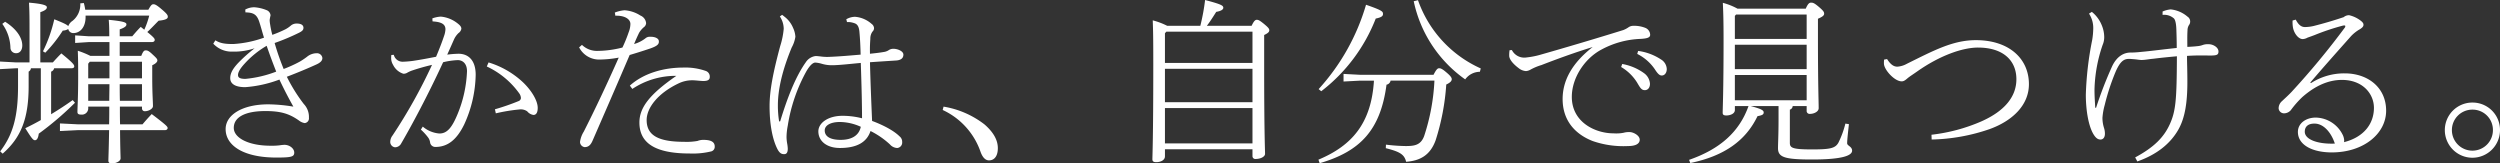
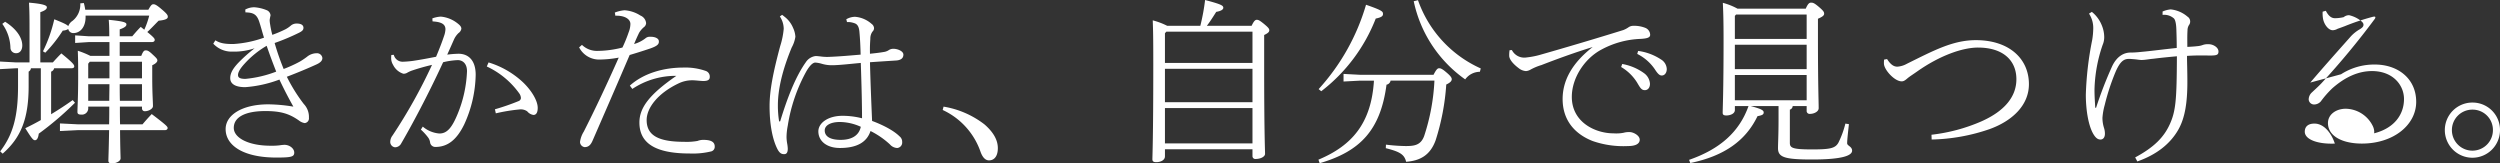
<svg xmlns="http://www.w3.org/2000/svg" width="692.762" height="45.275" viewBox="0 0 692.762 45.275">
  <rect x="0" y="0" width="692.762" height="45.275" fill="#333333" stroke="none" />
-   <path id="パス_5506" data-name="パス 5506" d="M40.18-33.81c-.882.882-1.47,1.568-2.352,2.6H34.349v-1.911c1.568-.539,1.862-.98,1.862-1.372,0-.49-.441-.833-4.9-1.274.1,1.274.147,2.352.147,4.557H25.725L22-31.458v2.107l3.724-.245h5.782v3.822H26.215a24.726,24.726,0,0,0-3.479-1.421c.1,2.94.1,3.871.1,7.4,0,5.488-.2,8.477-.2,9.555,0,.539.294.735,1.029.735a1.751,1.751,0,0,0,1.96-1.617v-.588h5.831c0,1.617,0,3.283-.049,4.9H22.687l-4.9-.245v2.107l4.9-.245h8.722c-.1,6.027-.2,7.644-.2,8.477,0,.441.245.735.931.735,1.421,0,2.45-.735,2.45-1.372,0-.735-.1-2.45-.147-7.84h12.4c.49,0,.784-.245.784-.588,0-.392-.343-.784-4.41-3.871C42.189-8.575,41.5-7.791,40.67-6.811H34.447c-.049-1.617-.049-3.283-.049-4.9h6.125v.49a.76.76,0,0,0,.833.784c.931,0,2.205-.637,2.205-1.421,0-1.372-.2-3.283-.2-8.183v-3.136c1.078-.49,1.421-.98,1.421-1.323,0-.392-.2-.637-1.372-1.715-1.078-1.029-1.421-1.078-1.862-1.078-.392,0-.686.147-1.225,1.519H34.349V-29.6h8.918c.49,0,.784-.245.784-.588s-.147-.637-2.058-2.2c1.029-.931,2.107-2.107,3.136-3.136,2.156-.2,2.548-.637,2.548-1.078,0-.392-.1-.735-1.666-2.058-1.421-1.225-1.911-1.421-2.3-1.421-.441,0-.686.2-1.421,1.519H24.794a13.61,13.61,0,0,0-.392-1.862l-.98.1a5.773,5.773,0,0,1-2.156,4.851,2.971,2.971,0,0,0-1.176,1.47c-.294-.392-1.274-.882-3.871-1.911a40.029,40.029,0,0,1-3.136,8.869l.637.392a37.644,37.644,0,0,0,4.851-6.125,3.077,3.077,0,0,0,1.519-.441,1.41,1.41,0,0,0,1.421,1.127c1.862,0,3.381-1.617,3.381-4.459v-.392h17.64a23.282,23.282,0,0,1-1.372,3.92Zm-5.831,9.653h6.174v4.606H34.349Zm6.174,6.223v4.606H34.4c-.049-1.519-.049-3.087-.049-4.606Zm-14.9,4.606v-4.606h5.88c0,1.519-.049,3.087-.049,4.606Zm0-6.223v-4.067l.441-.539h5.439v4.606Zm-4.655-2.793c.588,0,.784-.245.784-.49,0-.441-.2-.882-3.577-3.626-.98.98-1.617,1.666-2.352,2.5H12.348V-37.877c1.568-.539,1.813-.98,1.813-1.372,0-.49-.882-.931-4.949-1.274.1,2.107.147,2.891.147,7.546v9.016H5.684l-4.508-.245V-22.1l4.508-.245h.49v4.949C6.174-8.918,4.753-3.92,1.225.686l.686.637c5.1-4.459,7.2-9.751,7.2-18.669v-4.067a1.216,1.216,0,0,0,.637-.931h2.744V-7.987C11.123-7.2,9.7-6.468,8.183-5.733c1.911,3.087,2.254,3.332,2.7,3.332s.882-.49,1.029-1.813a85.216,85.216,0,0,0,10.045-8.575l-.637-.735c-1.911,1.372-3.871,2.646-5.978,3.92V-21.413a1.236,1.236,0,0,0,.833-.931ZM1.813-34.643a11.854,11.854,0,0,1,2.254,6.615,1.529,1.529,0,0,0,1.568,1.519c1.078,0,1.715-.882,1.715-2.156,0-2.009-1.421-4.459-4.753-6.566Zm67.375-3.185c2.205.049,3.185.539,3.871,2.744.441,1.323.735,2.548,1.274,4.263a30.67,30.67,0,0,1-8.526,1.764c-2.3,0-3.626-.2-4.949-1.029l-.588.931a6.963,6.963,0,0,0,5.341,2.2,17.567,17.567,0,0,0,6.125-.931,43.268,43.268,0,0,0-4.508,4.018c-1.421,1.519-2.254,2.793-2.254,4.263,0,1.666,1.519,2.5,4.165,2.5A33.756,33.756,0,0,0,78.6-19.208c1.372,2.891,2.45,4.949,3.871,7.5a44.481,44.481,0,0,0-6.958-.637C68.4-12.348,63.7-9.457,63.7-5.488,63.7-.833,68.8,2.4,77.714,2.4c4.165,0,5-.2,5-1.372,0-1.127-1.274-2.156-2.744-2.156A11.769,11.769,0,0,0,78.6-.98a18.177,18.177,0,0,1-2.5.1c-5.929,0-10.143-2.107-10.143-4.949,0-2.94,3.087-4.655,8.771-4.655,4.361,0,6.664.784,9.261,2.6a3.554,3.554,0,0,0,1.617.735,1.313,1.313,0,0,0,1.176-1.47,5.2,5.2,0,0,0-1.421-3.822,45.366,45.366,0,0,1-4.7-7.546c3.332-1.274,5.978-2.4,8.134-3.381,1.323-.588,1.715-1.176,1.715-1.813a1.5,1.5,0,0,0-1.617-1.323,4.245,4.245,0,0,0-2.646.98,19.727,19.727,0,0,1-1.96,1.323,36.411,36.411,0,0,1-4.508,2.058,69.233,69.233,0,0,1-2.5-7.2,59.474,59.474,0,0,0,6.762-2.842c.98-.49,1.225-.833,1.225-1.372,0-.637-.49-1.176-1.862-1.176a2.434,2.434,0,0,0-1.715.637,8.458,8.458,0,0,1-1.372.931A32.864,32.864,0,0,1,76.636-31.6a24.172,24.172,0,0,1-.588-2.793,8.315,8.315,0,0,1-.147-1.323,11.9,11.9,0,0,1,.245-1.274,1.685,1.685,0,0,0-1.127-1.47,11.1,11.1,0,0,0-3.332-.784,5.176,5.176,0,0,0-2.548.637Zm5.88,9.261c.931,2.695,1.666,4.655,2.646,7.154A31.824,31.824,0,0,1,69.188-19.4c-1.519,0-2.058-.343-2.058-1.078,0-.784.637-1.862,1.96-3.283A25.686,25.686,0,0,1,75.068-28.567Zm63.5,18.718a48.369,48.369,0,0,1,6.517-1.078,3.1,3.1,0,0,1,2.205.539,2.7,2.7,0,0,0,1.715.98c.735,0,1.176-.637,1.176-1.96,0-2.009-1.764-4.949-4.312-7.3a24.307,24.307,0,0,0-9.31-5.292l-.49,1.127a23.009,23.009,0,0,1,8.918,7.35,2.449,2.449,0,0,1,.539,1.421.985.985,0,0,1-.686.833,63.593,63.593,0,0,1-6.517,2.254ZM117.8-5.341a14.462,14.462,0,0,1,1.911,2.058,2.955,2.955,0,0,1,.637,1.421,1.447,1.447,0,0,0,1.47,1.323c3.43,0,5.929-2.009,7.987-6.223a34.226,34.226,0,0,0,3.185-13.769c0-4.116-2.107-5.831-4.753-5.831a27.349,27.349,0,0,0-3.136.245c.784-1.715,1.274-2.842,1.862-4.165a5.7,5.7,0,0,1,1.274-1.813,1.855,1.855,0,0,0,.784-1.176c0-.539-.294-.931-1.127-1.568a8.684,8.684,0,0,0-4.557-1.813,7.964,7.964,0,0,0-2.352.49l.049.833c2.5.147,3.577.784,3.577,2.205a6.281,6.281,0,0,1-.294,1.568c-.539,1.617-1.225,3.479-2.3,6.027-2.009.392-4.312.833-6.321,1.127a25.557,25.557,0,0,1-2.842.245,2.482,2.482,0,0,1-2.548-1.911l-.686.049a5.665,5.665,0,0,0-.049.833,3.5,3.5,0,0,0,.539,1.911,4.732,4.732,0,0,0,2.842,2.45,1.989,1.989,0,0,0,.931-.2,8.448,8.448,0,0,1,1.323-.637,57.686,57.686,0,0,1,5.684-1.617A145.468,145.468,0,0,1,109.956-3.724a2.975,2.975,0,0,0-.637,1.666,1.493,1.493,0,0,0,1.323,1.617,1.951,1.951,0,0,0,1.715-1.078c2.744-4.7,7.252-13.034,11.613-22.491a20.455,20.455,0,0,1,4.067-.588c1.127,0,2.548.735,2.548,3.087A34.387,34.387,0,0,1,128.037-9.8c-1.617,3.969-2.989,5.537-5.1,5.537a8.061,8.061,0,0,1-4.606-1.911ZM171.7-36.9c2.4-.1,4.165.833,4.165,2.3a6.478,6.478,0,0,1-.49,2.3,38.839,38.839,0,0,1-1.715,4.214,28.711,28.711,0,0,1-6.811.931,5.981,5.981,0,0,1-4.41-1.666l-.784.686a6.207,6.207,0,0,0,5.439,3.381,30.409,30.409,0,0,0,5.537-.539c-3.283,7.4-6.566,14.357-9.7,20.531A7.177,7.177,0,0,0,161.9-1.911,1.476,1.476,0,0,0,163.17-.49c1.029,0,1.666-.539,2.2-1.764,2.989-6.86,6.517-14.945,10.29-23.765,2.646-.784,4.263-1.323,5.733-1.813,1.911-.686,2.45-1.176,2.352-2.058-.049-.735-1.078-1.225-2.45-1.176a1.743,1.743,0,0,0-1.225.392,9.229,9.229,0,0,1-3.185,1.617c.588-1.421.931-2.156,1.372-3.087a6.192,6.192,0,0,1,1.323-1.568,1.5,1.5,0,0,0,.637-1.127,2.53,2.53,0,0,0-1.568-2.107,9.3,9.3,0,0,0-4.41-1.47,9.561,9.561,0,0,0-2.695.637Zm4.7,20.286a21.614,21.614,0,0,1,12.2-3.626C181.055-15.043,178.36-11.368,178.36-7.3c0,5.439,3.969,8.575,13.916,8.575A21.548,21.548,0,0,0,198.3.686a1.308,1.308,0,0,0,.931-1.323c0-1.078-.686-1.862-3.136-1.862a4.323,4.323,0,0,0-1.617.294,16.924,16.924,0,0,1-3.675.245c-7.007,0-10.437-1.666-10.437-6.027,0-3.332,3.038-7.448,9.016-10.241a8.7,8.7,0,0,1,3.724-.784c.735,0,2.254.2,2.989.2,1.225,0,1.764-.343,1.764-1.127a1.65,1.65,0,0,0-1.127-1.666,17.032,17.032,0,0,0-6.174-.931c-5.39,0-10.976,1.519-14.847,5Zm59.486-18.522h.686a5.9,5.9,0,0,1,1.47.343c.637.245,1.127.784,1.274,2.254.2,2.156.294,4.214.343,6.419-2.891.245-6.076.539-9.163.637a14.535,14.535,0,0,1-2.058-.147c-.539-.049-.833-.1-1.225-.1a3.8,3.8,0,0,0-2.744,1.715c-2.891,4.067-5.194,10.094-7.1,16.366l-.294.049a27.51,27.51,0,0,1-.343-4.459c0-5.537,1.911-11.368,3.822-16.023a8.922,8.922,0,0,0,1.029-2.989,6.717,6.717,0,0,0-.637-2.45,7.474,7.474,0,0,0-2.352-3.087c-.245-.2-.49-.392-.686-.539l-.637.441a6.272,6.272,0,0,1,1.078,3.43,22.1,22.1,0,0,1-.98,4.8c-1.96,7.3-2.94,12.3-2.94,16.611,0,5,.784,9.359,2.3,12.152.588.98,1.078,1.176,1.764,1.176s.98-.539.98-1.519a9.544,9.544,0,0,0-.147-1.323,11.835,11.835,0,0,1-.2-1.862,17.042,17.042,0,0,1,.343-3.185,45.516,45.516,0,0,1,5.194-15.141c.784-1.323,1.666-2.352,2.45-2.352a8.632,8.632,0,0,1,1.813.343,9.579,9.579,0,0,0,2.891.392c1.813,0,5.243-.392,7.889-.637.2,5.782.343,11.417.343,15.337a22.158,22.158,0,0,0-5.39-.686c-4.067,0-6.713,2.009-6.713,4.312,0,2.646,2.254,4.606,5.978,4.606,4.949,0,7.5-1.764,8.477-4.7a23.159,23.159,0,0,1,5.39,3.724,2.809,2.809,0,0,0,2.009.98,1.513,1.513,0,0,0,1.372-1.666,1.9,1.9,0,0,0-.735-1.568c-1.666-1.666-4.8-3.234-7.6-4.263-.2-4.753-.441-10.241-.588-16.268,3.43-.245,5.88-.392,7.4-.49,1.372-.147,1.862-.784,1.862-1.617,0-.98-1.617-1.617-2.744-1.617a2.308,2.308,0,0,0-1.421.441,3.421,3.421,0,0,1-.98.392c-1.323.245-2.695.392-4.116.539-.049-2.156.049-3.234.1-4.116a3.257,3.257,0,0,1,.588-2.009,1.32,1.32,0,0,0,.441-.98,1.586,1.586,0,0,0-.686-1.176,7.822,7.822,0,0,0-4.606-1.96,5.058,5.058,0,0,0-2.4.686Zm3.822,29.008c-.392,1.96-1.96,3.626-5.586,3.626-3.087,0-4.41-1.078-4.41-2.6,0-1.421,1.617-2.352,4.214-2.352A14.38,14.38,0,0,1,239.708-6.125ZM262.4-10.78A19.958,19.958,0,0,1,272.881.784c.539,1.519,1.323,2.4,2.352,2.4,1.47,0,2.45-1.176,2.45-3.381,0-2.352-1.323-4.508-3.675-6.566a25.227,25.227,0,0,0-11.368-4.949ZM335.6-34.1c.931-1.225,1.764-2.548,2.6-3.871,1.421-.245,1.96-.686,1.96-1.127,0-.637-.588-.98-5.047-2.156a57.546,57.546,0,0,1-1.323,7.154h-9.163a20.174,20.174,0,0,0-4.018-1.519c.1,3.136.147,4.41.147,12.2,0,20.629-.245,25.235-.245,26.313,0,.539.294.784,1.078.784,1.176,0,2.4-.539,2.4-1.617V.1h24.255V2.009a.776.776,0,0,0,.882.784c1.372,0,2.6-.637,2.6-1.421,0-1.372-.245-5.488-.245-24.353v-8.575c1.127-.539,1.421-.882,1.421-1.323,0-.392-.245-.735-1.421-1.715-1.323-1.078-1.617-1.176-2.058-1.176-.392,0-.784.294-1.421,1.666ZM348.243-1.519H323.988v-9.8h24.255Zm0-11.417H323.988V-22.2h24.255Zm0-10.878H323.988v-8.232l.392-.441h23.863Zm29.841,3.283-4.606-.245v2.107l4.606-.245h3.822c-.735,11.76-6.027,17.983-15.386,21.9l.343.98c11.27-3.283,16.856-9.212,18.522-21.756a1.4,1.4,0,0,0,1.127-1.127h12.152a57.517,57.517,0,0,1-2.842,15.337c-.931,2.548-2.7,2.793-5.1,2.793a48.749,48.749,0,0,1-5.488-.392l-.049.98c3.871.98,5.145,1.715,5.635,3.773,3.822-.294,6.664-1.764,8.183-5.978a64.45,64.45,0,0,0,2.94-15.435c1.176-.539,1.519-1.029,1.519-1.47s-.343-.931-1.568-1.96c-.98-.833-1.47-1.078-1.911-1.078s-.784.294-1.568,1.813ZM367.3-15.974A46.789,46.789,0,0,0,382.4-36.113c1.421-.294,2.009-.637,2.009-1.225,0-.686,0-.98-4.7-2.6a59.381,59.381,0,0,1-13.132,23.373Zm25.627-24.941A35.374,35.374,0,0,0,407.19-19.257a5.04,5.04,0,0,1,4.067-2.107l.245-.931a32.478,32.478,0,0,1-17.395-18.914Zm26.558,13.573a9.289,9.289,0,0,0-.1,1.519c0,.98,1.029,2.254,2.6,3.43a3.6,3.6,0,0,0,2.058.833,2.985,2.985,0,0,0,1.225-.392,15.129,15.129,0,0,1,3.038-1.274c3.528-1.372,8.918-3.381,14.21-5-5.929,4.606-8.33,9.506-8.33,14.406,0,5.929,3.43,9.751,8.379,11.662a25.987,25.987,0,0,0,9.751,1.372c2.2,0,3.234-.686,3.234-1.764,0-1.176-1.764-2.107-2.793-2.107a5.491,5.491,0,0,0-1.715.2,11.084,11.084,0,0,1-2.793.147c-4.949,0-11.515-3.038-11.515-10.094,0-5.243,3.528-10.682,8.33-13.181A24.628,24.628,0,0,1,455.7-30.478c1.96-.1,2.744-.392,2.744-1.127a2.111,2.111,0,0,0-1.421-1.96,8.3,8.3,0,0,0-3.234-.539,2.3,2.3,0,0,0-1.323.392,6.825,6.825,0,0,1-1.47.784c-7.546,2.352-16.513,5-22.54,6.713a23.038,23.038,0,0,1-4.312.882,3.849,3.849,0,0,1-4.018-2.058Zm30.919,4.655a12.881,12.881,0,0,1,4.361,4.214c.882,1.47,1.225,2.2,2.205,2.2.784,0,1.421-.637,1.421-1.764a3.927,3.927,0,0,0-1.568-2.891,14.592,14.592,0,0,0-6.125-2.6Zm4.459-3.626a12.8,12.8,0,0,1,4.851,4.214c.931,1.47,1.421,1.764,1.96,1.764.735,0,1.372-.686,1.372-1.813a3.255,3.255,0,0,0-1.617-2.646,15.082,15.082,0,0,0-6.321-2.352ZM482.65-38.857a18.038,18.038,0,0,0-4.067-1.617c.1,2.352.2,4.312.2,10.388,0,14.21-.245,18.767-.245,20.09,0,.539.294.735,1.029.735.98,0,2.352-.441,2.352-1.519v-1.078h3.773C483.14-4.655,477.7.1,469.224,3.038l.343.882c9.408-1.96,15.337-6.174,18.62-12.985,1.274-.245,1.715-.441,1.715-1.029,0-.539-.441-.931-3.577-1.764h7.693V-7.84c0,3.822-.147,6.321-.147,7.644,0,2.5,1.764,3.136,9.457,3.136,8.526,0,11.074-1.127,11.074-2.45,0-1.176-1.372-1.323-1.372-2.058,0-.931.294-3.479.49-5.292l-.98-.147a25.486,25.486,0,0,1-1.96,5.341C509.7-.2,508.424.147,503.377.147c-5.439,0-6.223-.392-6.223-1.813v-9.212a1.093,1.093,0,0,0,.784-.98h3.871v1.274a.815.815,0,0,0,.931.882c1.127,0,2.4-.637,2.4-1.568,0-2.058-.2-6.125-.2-19.306v-5.488c1.274-.539,1.715-.931,1.715-1.372,0-.49-.147-.784-1.519-1.96-1.225-1.029-1.568-1.127-2.107-1.127-.441,0-.833.2-1.47,1.666Zm19.159,1.617v6.762H481.915v-6.37l.343-.392Zm0,8.379V-22.1H481.915v-6.762Zm0,8.379v7.007H481.915v-7.007Zm21.462-4.263a7.947,7.947,0,0,0-.049,1.078c0,1.715,2.94,4.949,4.9,4.949.441,0,.784-.1,1.617-.833.637-.539,1.666-1.176,2.7-1.911,6.272-4.41,12.544-6.615,16.856-6.615,6.958,0,10.633,3.577,10.633,8.771,0,4.851-3.283,8.82-9.653,11.662A48.277,48.277,0,0,1,536.4-3.92l.049,1.323a52.24,52.24,0,0,0,16.072-2.891c6.223-2.254,10.878-6.566,10.878-12.446,0-7.056-5.488-12.2-14.7-12.2-6.37,0-11.711,2.891-19.061,6.517a6.29,6.29,0,0,1-2.7.833c-.931,0-1.813-.49-2.842-2.107ZM593.439,3.479c5.292-1.862,9.114-4.851,11.368-8.82,1.862-3.283,2.5-7.546,2.5-13.23,0-3.185-.1-5.243-.1-7.2,3.136-.2,5.341-.1,6.419-.1,1.862,0,2.3-.2,2.3-1.127,0-1.127-1.47-2.009-2.7-2.009a4.318,4.318,0,0,0-1.617.2,5.363,5.363,0,0,1-1.568.343c-.882.1-1.666.147-2.744.2,0-1.372-.049-3.038.049-4.557a2.779,2.779,0,0,1,.392-1.47,1.567,1.567,0,0,0,.343-.931,1.571,1.571,0,0,0-.735-1.421,8.449,8.449,0,0,0-4.655-2.009,6.992,6.992,0,0,0-2.254.588v.931a4.051,4.051,0,0,1,3.136.98c.392.392.637,1.47.686,3.136.049,1.47.1,3.038.1,5.047-3.234.343-5.88.686-8.673.98-1.617.147-2.646.294-4.116.294-1.764,0-3.773.931-5.145,3.871a110.16,110.16,0,0,0-4.41,11.417h-.245c-.049-1.421-.2-2.793-.2-5a40.642,40.642,0,0,1,2.254-12.4,5.371,5.371,0,0,0,.441-2.058,8.617,8.617,0,0,0-.637-3.283,9.15,9.15,0,0,0-2.793-3.822l-.784.49a7.243,7.243,0,0,1,1.176,4.116,21.342,21.342,0,0,1-.294,3.185,89.634,89.634,0,0,0-1.764,15.19c0,3.724.588,8.281,2.058,10.829.637,1.078,1.225,1.568,2.009,1.568.686,0,1.225-.539,1.225-1.617a5.113,5.113,0,0,0-.245-1.568,9.307,9.307,0,0,1-.441-2.842,17.871,17.871,0,0,1,.637-3.577,61.56,61.56,0,0,1,3.087-9.359c1.225-2.7,2.205-3.381,3.626-3.381.441,0,.882.049,1.519.1.686.049,1.372.2,1.96.2,1.029,0,2.058-.245,3.283-.343,2.254-.294,4.459-.49,6.517-.686-.049,12-.294,15.141-1.96,18.816s-4.41,6.419-9.6,9.212Zm47.922-21.854c4.067-4.753,7.056-8.085,11.319-12.887a10.6,10.6,0,0,1,2.45-1.911c.784-.49.98-.833.98-1.225s-.2-.686-.833-1.176a8.345,8.345,0,0,0-3.136-1.47,2.314,2.314,0,0,0-1.519.539c-3.087,1.029-5.439,1.715-8.33,2.45a11.042,11.042,0,0,1-2.4.294c-1.029,0-1.813-.637-2.548-2.058l-.882.245a9.029,9.029,0,0,0,.1,1.911c.294,1.666,1.519,3.234,2.7,3.234a2.9,2.9,0,0,0,1.323-.392c.245-.1.735-.245,2.009-.735a64.234,64.234,0,0,1,7.791-2.6c.49-.1.686-.049.686.147a.792.792,0,0,1-.2.49,215.971,215.971,0,0,1-14.7,17.738c-.784.833-1.764,1.715-2.646,2.548a2.67,2.67,0,0,0-.931,2.009,1.5,1.5,0,0,0,1.519,1.372,2.5,2.5,0,0,0,1.862-.882,26.666,26.666,0,0,1,3.185-3.626c3.675-3.234,7.35-4.753,10.976-4.753,5.782,0,8.869,3.871,8.869,7.742,0,4.312-2.7,8.085-8.281,9.506a2.373,2.373,0,0,0,0-.833,4.069,4.069,0,0,0-.294-1.029,8.509,8.509,0,0,0-7.546-4.949c-2.695,0-4.949,1.568-4.949,3.969,0,3.577,3.92,5.684,9.408,5.684,8.722,0,15.043-5.145,15.043-11.564,0-6.468-5.1-10.339-11.466-10.339a17,17,0,0,0-9.359,2.695ZM648.172-1.47c-4.851.2-8.33-1.176-8.33-3.283,0-1.617,1.176-2.3,2.793-2.254C645.036-6.958,647.143-4.606,648.172-1.47Zm38.122-11.368a7.623,7.623,0,0,0-7.644,7.644,7.654,7.654,0,0,0,7.644,7.644,7.654,7.654,0,0,0,7.644-7.644A7.592,7.592,0,0,0,686.294-12.838Zm0,1.96a5.626,5.626,0,0,1,5.684,5.684A5.688,5.688,0,0,1,686.294.49a5.688,5.688,0,0,1-5.684-5.684A5.657,5.657,0,0,1,686.294-10.878Z" transform="translate(-1.176 41.258)" fill="#fff" />
+   <path id="パス_5506" data-name="パス 5506" d="M40.18-33.81c-.882.882-1.47,1.568-2.352,2.6H34.349v-1.911c1.568-.539,1.862-.98,1.862-1.372,0-.49-.441-.833-4.9-1.274.1,1.274.147,2.352.147,4.557H25.725L22-31.458v2.107l3.724-.245h5.782v3.822H26.215a24.726,24.726,0,0,0-3.479-1.421c.1,2.94.1,3.871.1,7.4,0,5.488-.2,8.477-.2,9.555,0,.539.294.735,1.029.735a1.751,1.751,0,0,0,1.96-1.617v-.588h5.831c0,1.617,0,3.283-.049,4.9H22.687l-4.9-.245v2.107l4.9-.245h8.722c-.1,6.027-.2,7.644-.2,8.477,0,.441.245.735.931.735,1.421,0,2.45-.735,2.45-1.372,0-.735-.1-2.45-.147-7.84h12.4c.49,0,.784-.245.784-.588,0-.392-.343-.784-4.41-3.871C42.189-8.575,41.5-7.791,40.67-6.811H34.447c-.049-1.617-.049-3.283-.049-4.9h6.125v.49a.76.76,0,0,0,.833.784c.931,0,2.205-.637,2.205-1.421,0-1.372-.2-3.283-.2-8.183v-3.136c1.078-.49,1.421-.98,1.421-1.323,0-.392-.2-.637-1.372-1.715-1.078-1.029-1.421-1.078-1.862-1.078-.392,0-.686.147-1.225,1.519H34.349V-29.6h8.918c.49,0,.784-.245.784-.588s-.147-.637-2.058-2.2c1.029-.931,2.107-2.107,3.136-3.136,2.156-.2,2.548-.637,2.548-1.078,0-.392-.1-.735-1.666-2.058-1.421-1.225-1.911-1.421-2.3-1.421-.441,0-.686.2-1.421,1.519H24.794a13.61,13.61,0,0,0-.392-1.862l-.98.1a5.773,5.773,0,0,1-2.156,4.851,2.971,2.971,0,0,0-1.176,1.47c-.294-.392-1.274-.882-3.871-1.911a40.029,40.029,0,0,1-3.136,8.869l.637.392a37.644,37.644,0,0,0,4.851-6.125,3.077,3.077,0,0,0,1.519-.441,1.41,1.41,0,0,0,1.421,1.127c1.862,0,3.381-1.617,3.381-4.459v-.392h17.64a23.282,23.282,0,0,1-1.372,3.92Zm-5.831,9.653h6.174v4.606H34.349Zm6.174,6.223v4.606H34.4c-.049-1.519-.049-3.087-.049-4.606Zm-14.9,4.606v-4.606h5.88c0,1.519-.049,3.087-.049,4.606Zm0-6.223v-4.067l.441-.539h5.439v4.606Zm-4.655-2.793c.588,0,.784-.245.784-.49,0-.441-.2-.882-3.577-3.626-.98.98-1.617,1.666-2.352,2.5H12.348V-37.877c1.568-.539,1.813-.98,1.813-1.372,0-.49-.882-.931-4.949-1.274.1,2.107.147,2.891.147,7.546v9.016H5.684l-4.508-.245V-22.1l4.508-.245h.49v4.949C6.174-8.918,4.753-3.92,1.225.686l.686.637c5.1-4.459,7.2-9.751,7.2-18.669v-4.067a1.216,1.216,0,0,0,.637-.931h2.744V-7.987C11.123-7.2,9.7-6.468,8.183-5.733c1.911,3.087,2.254,3.332,2.7,3.332s.882-.49,1.029-1.813a85.216,85.216,0,0,0,10.045-8.575l-.637-.735c-1.911,1.372-3.871,2.646-5.978,3.92V-21.413a1.236,1.236,0,0,0,.833-.931ZM1.813-34.643a11.854,11.854,0,0,1,2.254,6.615,1.529,1.529,0,0,0,1.568,1.519c1.078,0,1.715-.882,1.715-2.156,0-2.009-1.421-4.459-4.753-6.566Zm67.375-3.185c2.205.049,3.185.539,3.871,2.744.441,1.323.735,2.548,1.274,4.263a30.67,30.67,0,0,1-8.526,1.764c-2.3,0-3.626-.2-4.949-1.029l-.588.931a6.963,6.963,0,0,0,5.341,2.2,17.567,17.567,0,0,0,6.125-.931,43.268,43.268,0,0,0-4.508,4.018c-1.421,1.519-2.254,2.793-2.254,4.263,0,1.666,1.519,2.5,4.165,2.5A33.756,33.756,0,0,0,78.6-19.208c1.372,2.891,2.45,4.949,3.871,7.5a44.481,44.481,0,0,0-6.958-.637C68.4-12.348,63.7-9.457,63.7-5.488,63.7-.833,68.8,2.4,77.714,2.4c4.165,0,5-.2,5-1.372,0-1.127-1.274-2.156-2.744-2.156A11.769,11.769,0,0,0,78.6-.98a18.177,18.177,0,0,1-2.5.1c-5.929,0-10.143-2.107-10.143-4.949,0-2.94,3.087-4.655,8.771-4.655,4.361,0,6.664.784,9.261,2.6a3.554,3.554,0,0,0,1.617.735,1.313,1.313,0,0,0,1.176-1.47,5.2,5.2,0,0,0-1.421-3.822,45.366,45.366,0,0,1-4.7-7.546c3.332-1.274,5.978-2.4,8.134-3.381,1.323-.588,1.715-1.176,1.715-1.813a1.5,1.5,0,0,0-1.617-1.323,4.245,4.245,0,0,0-2.646.98,19.727,19.727,0,0,1-1.96,1.323,36.411,36.411,0,0,1-4.508,2.058,69.233,69.233,0,0,1-2.5-7.2,59.474,59.474,0,0,0,6.762-2.842c.98-.49,1.225-.833,1.225-1.372,0-.637-.49-1.176-1.862-1.176a2.434,2.434,0,0,0-1.715.637,8.458,8.458,0,0,1-1.372.931A32.864,32.864,0,0,1,76.636-31.6a24.172,24.172,0,0,1-.588-2.793,8.315,8.315,0,0,1-.147-1.323,11.9,11.9,0,0,1,.245-1.274,1.685,1.685,0,0,0-1.127-1.47,11.1,11.1,0,0,0-3.332-.784,5.176,5.176,0,0,0-2.548.637Zm5.88,9.261c.931,2.695,1.666,4.655,2.646,7.154A31.824,31.824,0,0,1,69.188-19.4c-1.519,0-2.058-.343-2.058-1.078,0-.784.637-1.862,1.96-3.283A25.686,25.686,0,0,1,75.068-28.567Zm63.5,18.718a48.369,48.369,0,0,1,6.517-1.078,3.1,3.1,0,0,1,2.205.539,2.7,2.7,0,0,0,1.715.98c.735,0,1.176-.637,1.176-1.96,0-2.009-1.764-4.949-4.312-7.3a24.307,24.307,0,0,0-9.31-5.292l-.49,1.127a23.009,23.009,0,0,1,8.918,7.35,2.449,2.449,0,0,1,.539,1.421.985.985,0,0,1-.686.833,63.593,63.593,0,0,1-6.517,2.254ZM117.8-5.341a14.462,14.462,0,0,1,1.911,2.058,2.955,2.955,0,0,1,.637,1.421,1.447,1.447,0,0,0,1.47,1.323c3.43,0,5.929-2.009,7.987-6.223a34.226,34.226,0,0,0,3.185-13.769c0-4.116-2.107-5.831-4.753-5.831a27.349,27.349,0,0,0-3.136.245c.784-1.715,1.274-2.842,1.862-4.165a5.7,5.7,0,0,1,1.274-1.813,1.855,1.855,0,0,0,.784-1.176c0-.539-.294-.931-1.127-1.568a8.684,8.684,0,0,0-4.557-1.813,7.964,7.964,0,0,0-2.352.49l.049.833c2.5.147,3.577.784,3.577,2.205a6.281,6.281,0,0,1-.294,1.568c-.539,1.617-1.225,3.479-2.3,6.027-2.009.392-4.312.833-6.321,1.127a25.557,25.557,0,0,1-2.842.245,2.482,2.482,0,0,1-2.548-1.911l-.686.049a5.665,5.665,0,0,0-.049.833,3.5,3.5,0,0,0,.539,1.911,4.732,4.732,0,0,0,2.842,2.45,1.989,1.989,0,0,0,.931-.2,8.448,8.448,0,0,1,1.323-.637,57.686,57.686,0,0,1,5.684-1.617A145.468,145.468,0,0,1,109.956-3.724a2.975,2.975,0,0,0-.637,1.666,1.493,1.493,0,0,0,1.323,1.617,1.951,1.951,0,0,0,1.715-1.078c2.744-4.7,7.252-13.034,11.613-22.491a20.455,20.455,0,0,1,4.067-.588c1.127,0,2.548.735,2.548,3.087A34.387,34.387,0,0,1,128.037-9.8c-1.617,3.969-2.989,5.537-5.1,5.537a8.061,8.061,0,0,1-4.606-1.911ZM171.7-36.9c2.4-.1,4.165.833,4.165,2.3a6.478,6.478,0,0,1-.49,2.3,38.839,38.839,0,0,1-1.715,4.214,28.711,28.711,0,0,1-6.811.931,5.981,5.981,0,0,1-4.41-1.666l-.784.686a6.207,6.207,0,0,0,5.439,3.381,30.409,30.409,0,0,0,5.537-.539c-3.283,7.4-6.566,14.357-9.7,20.531A7.177,7.177,0,0,0,161.9-1.911,1.476,1.476,0,0,0,163.17-.49c1.029,0,1.666-.539,2.2-1.764,2.989-6.86,6.517-14.945,10.29-23.765,2.646-.784,4.263-1.323,5.733-1.813,1.911-.686,2.45-1.176,2.352-2.058-.049-.735-1.078-1.225-2.45-1.176a1.743,1.743,0,0,0-1.225.392,9.229,9.229,0,0,1-3.185,1.617c.588-1.421.931-2.156,1.372-3.087a6.192,6.192,0,0,1,1.323-1.568,1.5,1.5,0,0,0,.637-1.127,2.53,2.53,0,0,0-1.568-2.107,9.3,9.3,0,0,0-4.41-1.47,9.561,9.561,0,0,0-2.695.637Zm4.7,20.286a21.614,21.614,0,0,1,12.2-3.626C181.055-15.043,178.36-11.368,178.36-7.3c0,5.439,3.969,8.575,13.916,8.575A21.548,21.548,0,0,0,198.3.686a1.308,1.308,0,0,0,.931-1.323c0-1.078-.686-1.862-3.136-1.862a4.323,4.323,0,0,0-1.617.294,16.924,16.924,0,0,1-3.675.245c-7.007,0-10.437-1.666-10.437-6.027,0-3.332,3.038-7.448,9.016-10.241a8.7,8.7,0,0,1,3.724-.784c.735,0,2.254.2,2.989.2,1.225,0,1.764-.343,1.764-1.127a1.65,1.65,0,0,0-1.127-1.666,17.032,17.032,0,0,0-6.174-.931c-5.39,0-10.976,1.519-14.847,5Zm59.486-18.522h.686a5.9,5.9,0,0,1,1.47.343c.637.245,1.127.784,1.274,2.254.2,2.156.294,4.214.343,6.419-2.891.245-6.076.539-9.163.637a14.535,14.535,0,0,1-2.058-.147c-.539-.049-.833-.1-1.225-.1a3.8,3.8,0,0,0-2.744,1.715c-2.891,4.067-5.194,10.094-7.1,16.366l-.294.049a27.51,27.51,0,0,1-.343-4.459c0-5.537,1.911-11.368,3.822-16.023a8.922,8.922,0,0,0,1.029-2.989,6.717,6.717,0,0,0-.637-2.45,7.474,7.474,0,0,0-2.352-3.087c-.245-.2-.49-.392-.686-.539l-.637.441a6.272,6.272,0,0,1,1.078,3.43,22.1,22.1,0,0,1-.98,4.8c-1.96,7.3-2.94,12.3-2.94,16.611,0,5,.784,9.359,2.3,12.152.588.98,1.078,1.176,1.764,1.176s.98-.539.98-1.519a9.544,9.544,0,0,0-.147-1.323,11.835,11.835,0,0,1-.2-1.862,17.042,17.042,0,0,1,.343-3.185,45.516,45.516,0,0,1,5.194-15.141c.784-1.323,1.666-2.352,2.45-2.352a8.632,8.632,0,0,1,1.813.343,9.579,9.579,0,0,0,2.891.392c1.813,0,5.243-.392,7.889-.637.2,5.782.343,11.417.343,15.337a22.158,22.158,0,0,0-5.39-.686c-4.067,0-6.713,2.009-6.713,4.312,0,2.646,2.254,4.606,5.978,4.606,4.949,0,7.5-1.764,8.477-4.7a23.159,23.159,0,0,1,5.39,3.724,2.809,2.809,0,0,0,2.009.98,1.513,1.513,0,0,0,1.372-1.666,1.9,1.9,0,0,0-.735-1.568c-1.666-1.666-4.8-3.234-7.6-4.263-.2-4.753-.441-10.241-.588-16.268,3.43-.245,5.88-.392,7.4-.49,1.372-.147,1.862-.784,1.862-1.617,0-.98-1.617-1.617-2.744-1.617a2.308,2.308,0,0,0-1.421.441,3.421,3.421,0,0,1-.98.392c-1.323.245-2.695.392-4.116.539-.049-2.156.049-3.234.1-4.116a3.257,3.257,0,0,1,.588-2.009,1.32,1.32,0,0,0,.441-.98,1.586,1.586,0,0,0-.686-1.176,7.822,7.822,0,0,0-4.606-1.96,5.058,5.058,0,0,0-2.4.686Zm3.822,29.008c-.392,1.96-1.96,3.626-5.586,3.626-3.087,0-4.41-1.078-4.41-2.6,0-1.421,1.617-2.352,4.214-2.352A14.38,14.38,0,0,1,239.708-6.125ZM262.4-10.78A19.958,19.958,0,0,1,272.881.784c.539,1.519,1.323,2.4,2.352,2.4,1.47,0,2.45-1.176,2.45-3.381,0-2.352-1.323-4.508-3.675-6.566a25.227,25.227,0,0,0-11.368-4.949ZM335.6-34.1c.931-1.225,1.764-2.548,2.6-3.871,1.421-.245,1.96-.686,1.96-1.127,0-.637-.588-.98-5.047-2.156a57.546,57.546,0,0,1-1.323,7.154h-9.163a20.174,20.174,0,0,0-4.018-1.519c.1,3.136.147,4.41.147,12.2,0,20.629-.245,25.235-.245,26.313,0,.539.294.784,1.078.784,1.176,0,2.4-.539,2.4-1.617V.1h24.255V2.009a.776.776,0,0,0,.882.784c1.372,0,2.6-.637,2.6-1.421,0-1.372-.245-5.488-.245-24.353v-8.575c1.127-.539,1.421-.882,1.421-1.323,0-.392-.245-.735-1.421-1.715-1.323-1.078-1.617-1.176-2.058-1.176-.392,0-.784.294-1.421,1.666ZM348.243-1.519H323.988v-9.8h24.255Zm0-11.417H323.988V-22.2h24.255Zm0-10.878H323.988v-8.232l.392-.441h23.863Zm29.841,3.283-4.606-.245v2.107l4.606-.245h3.822c-.735,11.76-6.027,17.983-15.386,21.9l.343.98c11.27-3.283,16.856-9.212,18.522-21.756a1.4,1.4,0,0,0,1.127-1.127h12.152a57.517,57.517,0,0,1-2.842,15.337c-.931,2.548-2.7,2.793-5.1,2.793a48.749,48.749,0,0,1-5.488-.392l-.049.98c3.871.98,5.145,1.715,5.635,3.773,3.822-.294,6.664-1.764,8.183-5.978a64.45,64.45,0,0,0,2.94-15.435c1.176-.539,1.519-1.029,1.519-1.47s-.343-.931-1.568-1.96c-.98-.833-1.47-1.078-1.911-1.078s-.784.294-1.568,1.813ZM367.3-15.974A46.789,46.789,0,0,0,382.4-36.113c1.421-.294,2.009-.637,2.009-1.225,0-.686,0-.98-4.7-2.6a59.381,59.381,0,0,1-13.132,23.373Zm25.627-24.941A35.374,35.374,0,0,0,407.19-19.257a5.04,5.04,0,0,1,4.067-2.107l.245-.931a32.478,32.478,0,0,1-17.395-18.914Zm26.558,13.573a9.289,9.289,0,0,0-.1,1.519c0,.98,1.029,2.254,2.6,3.43a3.6,3.6,0,0,0,2.058.833,2.985,2.985,0,0,0,1.225-.392,15.129,15.129,0,0,1,3.038-1.274c3.528-1.372,8.918-3.381,14.21-5-5.929,4.606-8.33,9.506-8.33,14.406,0,5.929,3.43,9.751,8.379,11.662a25.987,25.987,0,0,0,9.751,1.372c2.2,0,3.234-.686,3.234-1.764,0-1.176-1.764-2.107-2.793-2.107a5.491,5.491,0,0,0-1.715.2,11.084,11.084,0,0,1-2.793.147c-4.949,0-11.515-3.038-11.515-10.094,0-5.243,3.528-10.682,8.33-13.181A24.628,24.628,0,0,1,455.7-30.478c1.96-.1,2.744-.392,2.744-1.127a2.111,2.111,0,0,0-1.421-1.96,8.3,8.3,0,0,0-3.234-.539,2.3,2.3,0,0,0-1.323.392,6.825,6.825,0,0,1-1.47.784c-7.546,2.352-16.513,5-22.54,6.713a23.038,23.038,0,0,1-4.312.882,3.849,3.849,0,0,1-4.018-2.058Zm30.919,4.655a12.881,12.881,0,0,1,4.361,4.214c.882,1.47,1.225,2.2,2.205,2.2.784,0,1.421-.637,1.421-1.764a3.927,3.927,0,0,0-1.568-2.891,14.592,14.592,0,0,0-6.125-2.6Zm4.459-3.626a12.8,12.8,0,0,1,4.851,4.214c.931,1.47,1.421,1.764,1.96,1.764.735,0,1.372-.686,1.372-1.813a3.255,3.255,0,0,0-1.617-2.646,15.082,15.082,0,0,0-6.321-2.352ZM482.65-38.857a18.038,18.038,0,0,0-4.067-1.617c.1,2.352.2,4.312.2,10.388,0,14.21-.245,18.767-.245,20.09,0,.539.294.735,1.029.735.98,0,2.352-.441,2.352-1.519v-1.078h3.773C483.14-4.655,477.7.1,469.224,3.038l.343.882c9.408-1.96,15.337-6.174,18.62-12.985,1.274-.245,1.715-.441,1.715-1.029,0-.539-.441-.931-3.577-1.764h7.693V-7.84c0,3.822-.147,6.321-.147,7.644,0,2.5,1.764,3.136,9.457,3.136,8.526,0,11.074-1.127,11.074-2.45,0-1.176-1.372-1.323-1.372-2.058,0-.931.294-3.479.49-5.292l-.98-.147a25.486,25.486,0,0,1-1.96,5.341C509.7-.2,508.424.147,503.377.147c-5.439,0-6.223-.392-6.223-1.813v-9.212a1.093,1.093,0,0,0,.784-.98h3.871v1.274a.815.815,0,0,0,.931.882c1.127,0,2.4-.637,2.4-1.568,0-2.058-.2-6.125-.2-19.306v-5.488c1.274-.539,1.715-.931,1.715-1.372,0-.49-.147-.784-1.519-1.96-1.225-1.029-1.568-1.127-2.107-1.127-.441,0-.833.2-1.47,1.666Zm19.159,1.617v6.762H481.915v-6.37l.343-.392Zm0,8.379V-22.1H481.915v-6.762Zm0,8.379v7.007H481.915v-7.007Zm21.462-4.263a7.947,7.947,0,0,0-.049,1.078c0,1.715,2.94,4.949,4.9,4.949.441,0,.784-.1,1.617-.833.637-.539,1.666-1.176,2.7-1.911,6.272-4.41,12.544-6.615,16.856-6.615,6.958,0,10.633,3.577,10.633,8.771,0,4.851-3.283,8.82-9.653,11.662A48.277,48.277,0,0,1,536.4-3.92l.049,1.323a52.24,52.24,0,0,0,16.072-2.891c6.223-2.254,10.878-6.566,10.878-12.446,0-7.056-5.488-12.2-14.7-12.2-6.37,0-11.711,2.891-19.061,6.517a6.29,6.29,0,0,1-2.7.833c-.931,0-1.813-.49-2.842-2.107ZM593.439,3.479c5.292-1.862,9.114-4.851,11.368-8.82,1.862-3.283,2.5-7.546,2.5-13.23,0-3.185-.1-5.243-.1-7.2,3.136-.2,5.341-.1,6.419-.1,1.862,0,2.3-.2,2.3-1.127,0-1.127-1.47-2.009-2.7-2.009a4.318,4.318,0,0,0-1.617.2,5.363,5.363,0,0,1-1.568.343c-.882.1-1.666.147-2.744.2,0-1.372-.049-3.038.049-4.557a2.779,2.779,0,0,1,.392-1.47,1.567,1.567,0,0,0,.343-.931,1.571,1.571,0,0,0-.735-1.421,8.449,8.449,0,0,0-4.655-2.009,6.992,6.992,0,0,0-2.254.588v.931a4.051,4.051,0,0,1,3.136.98c.392.392.637,1.47.686,3.136.049,1.47.1,3.038.1,5.047-3.234.343-5.88.686-8.673.98-1.617.147-2.646.294-4.116.294-1.764,0-3.773.931-5.145,3.871a110.16,110.16,0,0,0-4.41,11.417h-.245c-.049-1.421-.2-2.793-.2-5a40.642,40.642,0,0,1,2.254-12.4,5.371,5.371,0,0,0,.441-2.058,8.617,8.617,0,0,0-.637-3.283,9.15,9.15,0,0,0-2.793-3.822l-.784.49a7.243,7.243,0,0,1,1.176,4.116,21.342,21.342,0,0,1-.294,3.185,89.634,89.634,0,0,0-1.764,15.19c0,3.724.588,8.281,2.058,10.829.637,1.078,1.225,1.568,2.009,1.568.686,0,1.225-.539,1.225-1.617a5.113,5.113,0,0,0-.245-1.568,9.307,9.307,0,0,1-.441-2.842,17.871,17.871,0,0,1,.637-3.577,61.56,61.56,0,0,1,3.087-9.359c1.225-2.7,2.205-3.381,3.626-3.381.441,0,.882.049,1.519.1.686.049,1.372.2,1.96.2,1.029,0,2.058-.245,3.283-.343,2.254-.294,4.459-.49,6.517-.686-.049,12-.294,15.141-1.96,18.816s-4.41,6.419-9.6,9.212Zm47.922-21.854c4.067-4.753,7.056-8.085,11.319-12.887a10.6,10.6,0,0,1,2.45-1.911c.784-.49.98-.833.98-1.225s-.2-.686-.833-1.176a8.345,8.345,0,0,0-3.136-1.47,2.314,2.314,0,0,0-1.519.539a11.042,11.042,0,0,1-2.4.294c-1.029,0-1.813-.637-2.548-2.058l-.882.245a9.029,9.029,0,0,0,.1,1.911c.294,1.666,1.519,3.234,2.7,3.234a2.9,2.9,0,0,0,1.323-.392c.245-.1.735-.245,2.009-.735a64.234,64.234,0,0,1,7.791-2.6c.49-.1.686-.049.686.147a.792.792,0,0,1-.2.49,215.971,215.971,0,0,1-14.7,17.738c-.784.833-1.764,1.715-2.646,2.548a2.67,2.67,0,0,0-.931,2.009,1.5,1.5,0,0,0,1.519,1.372,2.5,2.5,0,0,0,1.862-.882,26.666,26.666,0,0,1,3.185-3.626c3.675-3.234,7.35-4.753,10.976-4.753,5.782,0,8.869,3.871,8.869,7.742,0,4.312-2.7,8.085-8.281,9.506a2.373,2.373,0,0,0,0-.833,4.069,4.069,0,0,0-.294-1.029,8.509,8.509,0,0,0-7.546-4.949c-2.695,0-4.949,1.568-4.949,3.969,0,3.577,3.92,5.684,9.408,5.684,8.722,0,15.043-5.145,15.043-11.564,0-6.468-5.1-10.339-11.466-10.339a17,17,0,0,0-9.359,2.695ZM648.172-1.47c-4.851.2-8.33-1.176-8.33-3.283,0-1.617,1.176-2.3,2.793-2.254C645.036-6.958,647.143-4.606,648.172-1.47Zm38.122-11.368a7.623,7.623,0,0,0-7.644,7.644,7.654,7.654,0,0,0,7.644,7.644,7.654,7.654,0,0,0,7.644-7.644A7.592,7.592,0,0,0,686.294-12.838Zm0,1.96a5.626,5.626,0,0,1,5.684,5.684A5.688,5.688,0,0,1,686.294.49a5.688,5.688,0,0,1-5.684-5.684A5.657,5.657,0,0,1,686.294-10.878Z" transform="translate(-1.176 41.258)" fill="#fff" />
</svg>